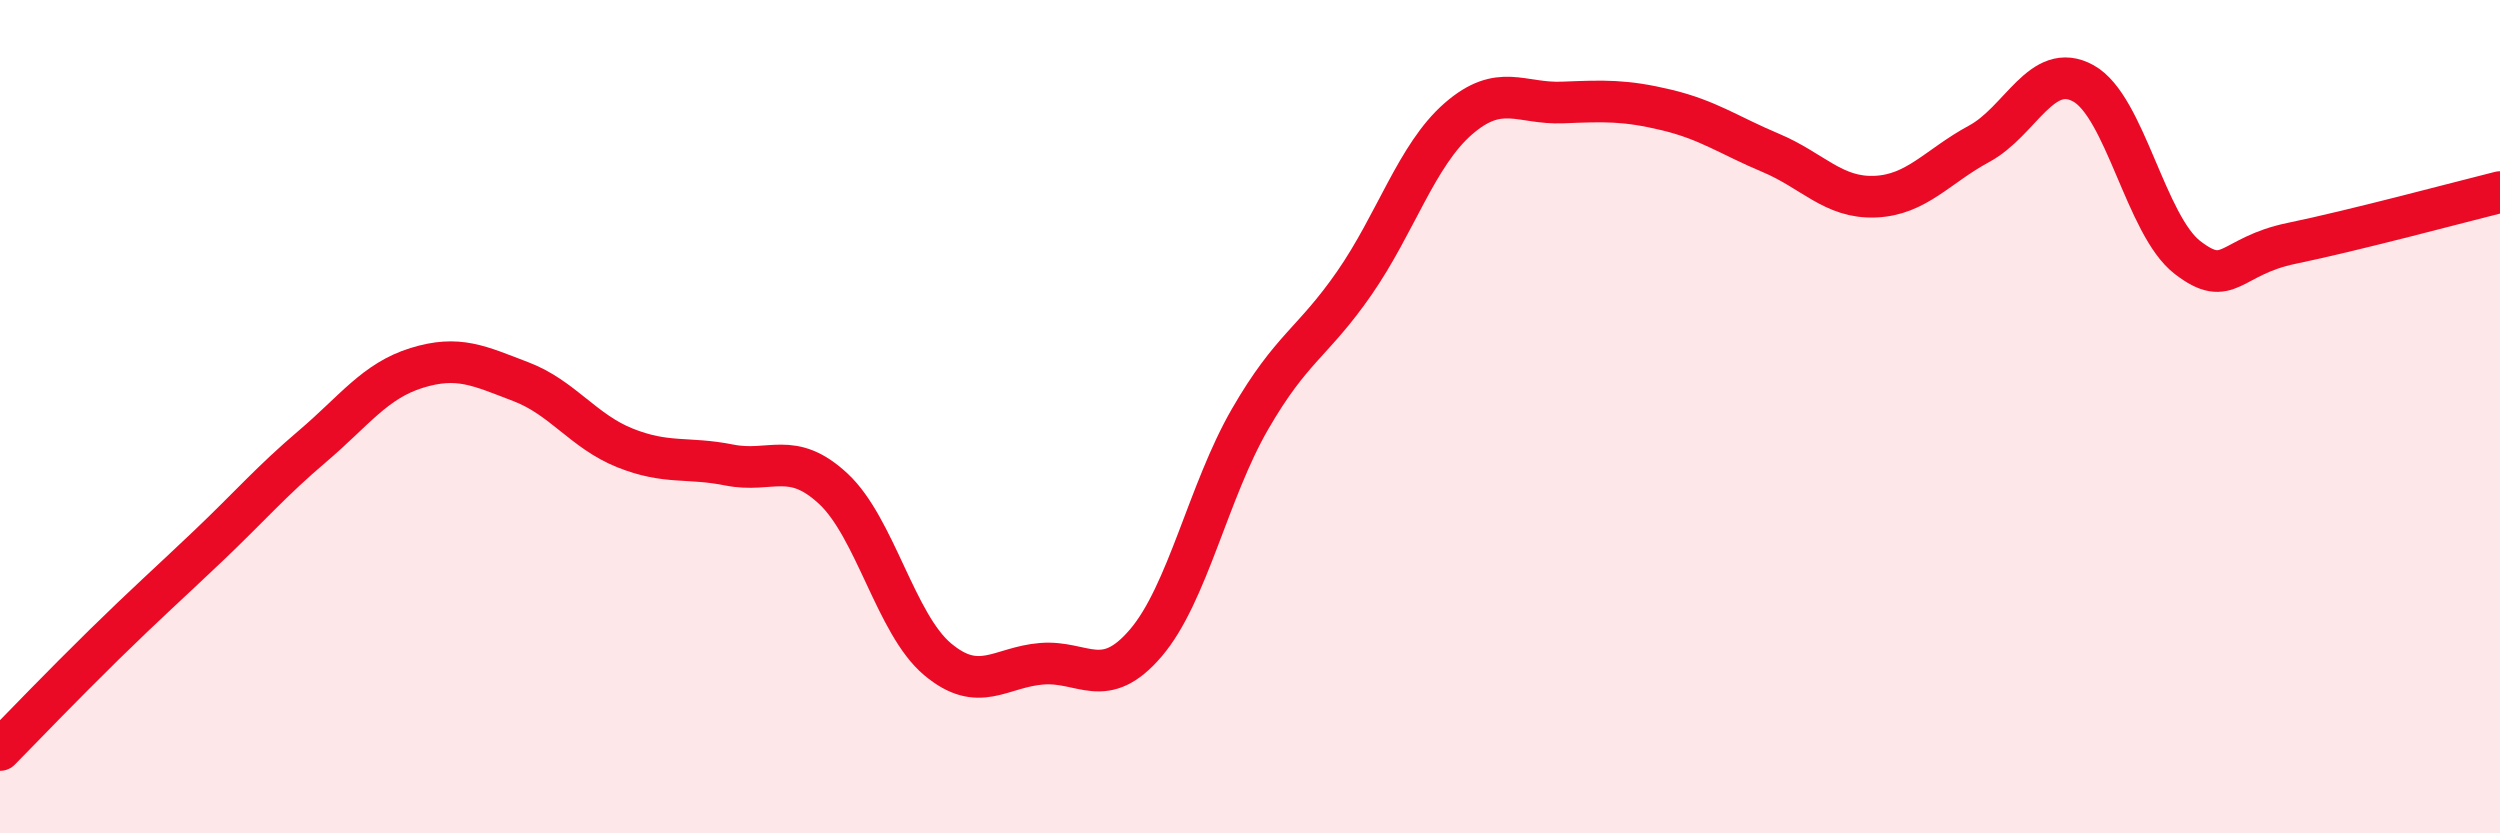
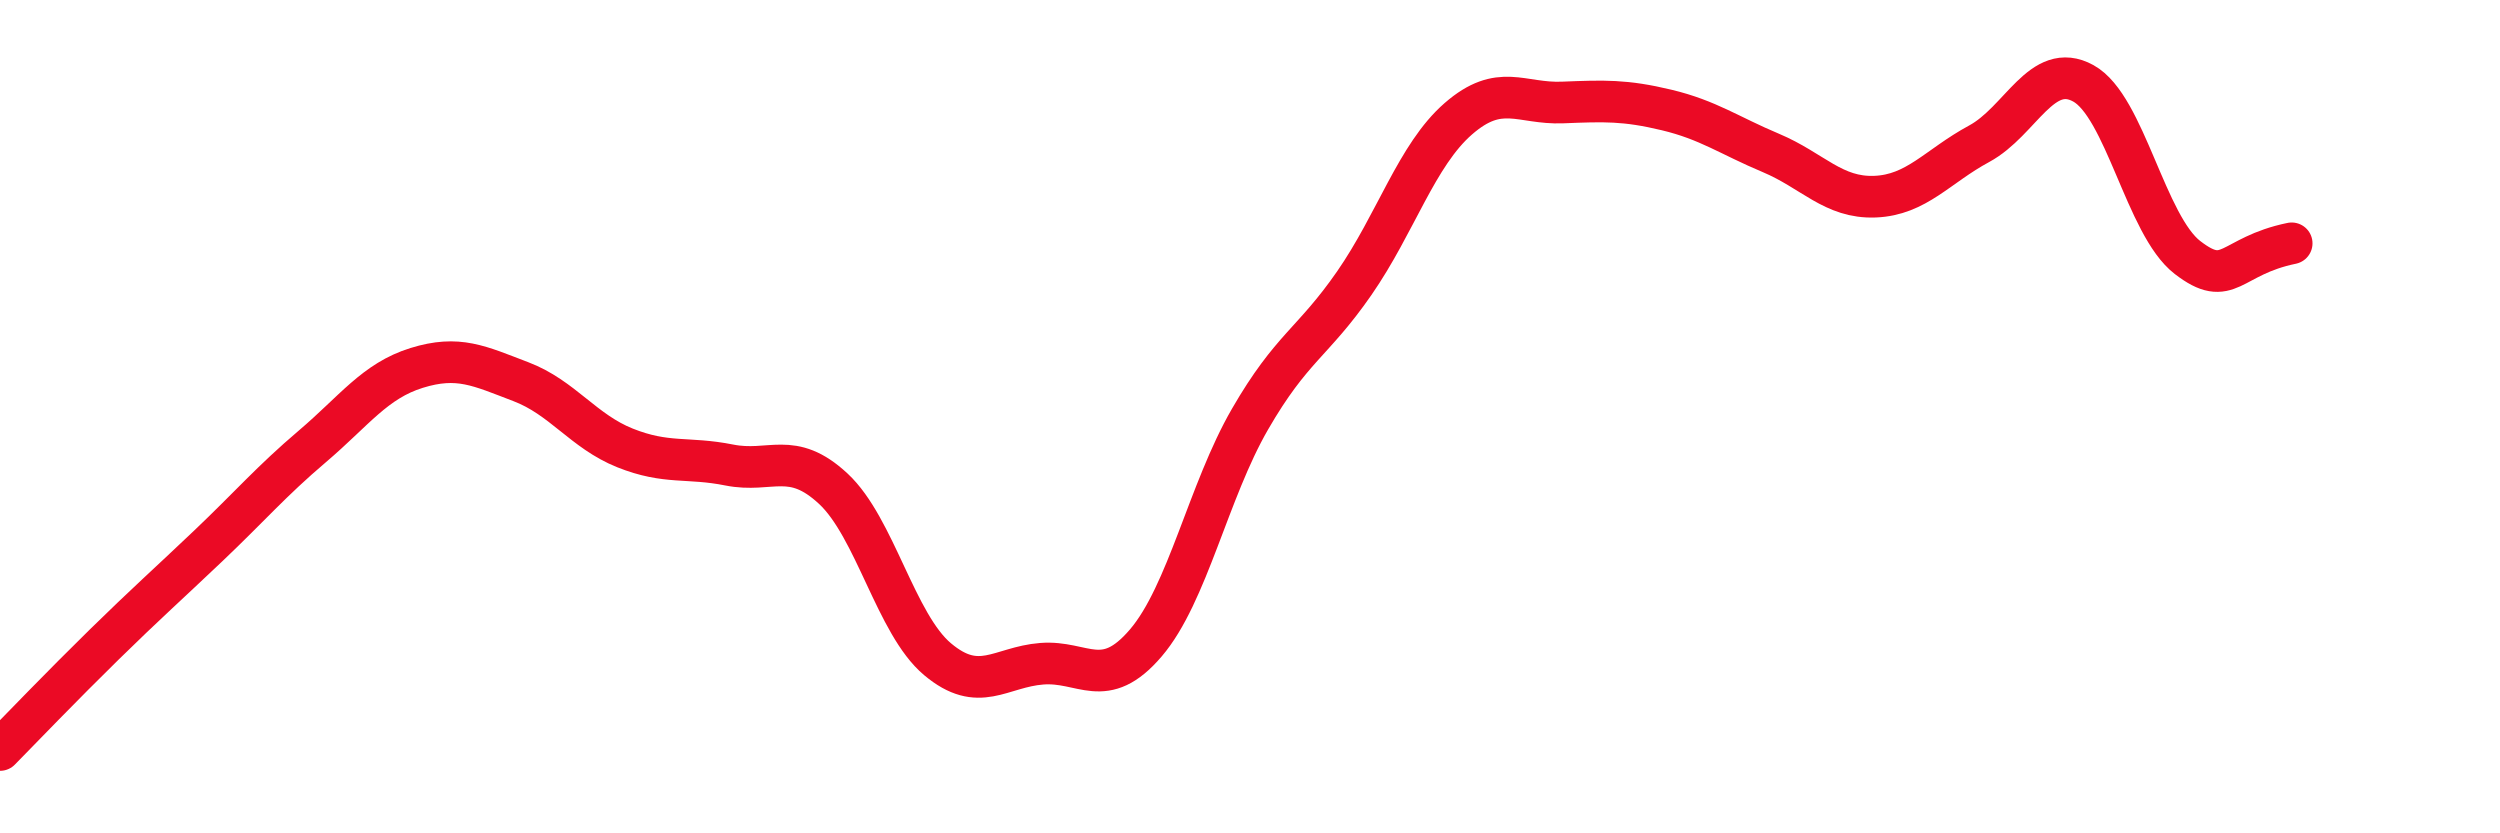
<svg xmlns="http://www.w3.org/2000/svg" width="60" height="20" viewBox="0 0 60 20">
-   <path d="M 0,18 C 0.5,17.49 1.5,16.45 2.5,15.47 C 3.5,14.49 4,14.05 5,13.1 C 6,12.15 6.5,11.56 7.5,10.71 C 8.5,9.86 9,9.14 10,8.83 C 11,8.52 11.5,8.78 12.5,9.16 C 13.5,9.54 14,10.35 15,10.75 C 16,11.15 16.5,10.96 17.5,11.16 C 18.5,11.36 19,10.8 20,11.73 C 21,12.66 21.5,14.98 22.5,15.82 C 23.5,16.66 24,16.01 25,15.93 C 26,15.85 26.5,16.6 27.5,15.43 C 28.5,14.26 29,11.79 30,10.06 C 31,8.33 31.5,8.24 32.5,6.8 C 33.5,5.36 34,3.72 35,2.85 C 36,1.98 36.5,2.5 37.5,2.46 C 38.5,2.42 39,2.4 40,2.64 C 41,2.88 41.5,3.25 42.5,3.67 C 43.5,4.09 44,4.76 45,4.72 C 46,4.68 46.5,3.99 47.5,3.45 C 48.5,2.91 49,1.45 50,2 C 51,2.55 51.5,5.41 52.5,6.18 C 53.5,6.95 53.5,6.15 55,5.84 C 56.5,5.53 59,4.86 60,4.61L60 20L0 20Z" fill="#EB0A25" opacity="0.1" stroke-linecap="round" stroke-linejoin="round" />
-   <path d="M 0,18 C 0.5,17.49 1.5,16.45 2.5,15.47 C 3.5,14.49 4,14.05 5,13.1 C 6,12.15 6.5,11.56 7.5,10.71 C 8.5,9.86 9,9.14 10,8.83 C 11,8.52 11.5,8.78 12.5,9.16 C 13.5,9.54 14,10.35 15,10.75 C 16,11.15 16.5,10.96 17.5,11.16 C 18.5,11.36 19,10.8 20,11.73 C 21,12.66 21.5,14.98 22.5,15.82 C 23.5,16.66 24,16.01 25,15.93 C 26,15.85 26.5,16.6 27.5,15.43 C 28.5,14.26 29,11.79 30,10.06 C 31,8.33 31.5,8.24 32.5,6.8 C 33.5,5.36 34,3.72 35,2.85 C 36,1.98 36.5,2.5 37.5,2.46 C 38.5,2.42 39,2.4 40,2.64 C 41,2.88 41.5,3.25 42.5,3.67 C 43.5,4.09 44,4.76 45,4.72 C 46,4.68 46.5,3.99 47.5,3.45 C 48.5,2.91 49,1.45 50,2 C 51,2.55 51.5,5.41 52.5,6.18 C 53.5,6.95 53.5,6.15 55,5.84 C 56.5,5.53 59,4.86 60,4.61" stroke="#EB0A25" stroke-width="1" fill="none" stroke-linecap="round" stroke-linejoin="round" />
+   <path d="M 0,18 C 0.5,17.49 1.5,16.45 2.5,15.47 C 3.5,14.49 4,14.05 5,13.1 C 6,12.15 6.5,11.56 7.5,10.71 C 8.5,9.86 9,9.14 10,8.83 C 11,8.52 11.5,8.78 12.5,9.16 C 13.5,9.54 14,10.35 15,10.75 C 16,11.15 16.5,10.96 17.5,11.16 C 18.5,11.36 19,10.8 20,11.73 C 21,12.66 21.5,14.98 22.5,15.82 C 23.5,16.66 24,16.01 25,15.93 C 26,15.85 26.5,16.6 27.5,15.43 C 28.5,14.26 29,11.79 30,10.06 C 31,8.33 31.5,8.24 32.5,6.8 C 33.5,5.36 34,3.72 35,2.85 C 36,1.98 36.5,2.5 37.5,2.46 C 38.5,2.42 39,2.4 40,2.64 C 41,2.88 41.5,3.25 42.5,3.67 C 43.5,4.09 44,4.76 45,4.72 C 46,4.68 46.5,3.99 47.5,3.45 C 48.5,2.91 49,1.45 50,2 C 51,2.55 51.5,5.41 52.5,6.18 C 53.5,6.95 53.5,6.15 55,5.84 " stroke="#EB0A25" stroke-width="1" fill="none" stroke-linecap="round" stroke-linejoin="round" />
</svg>